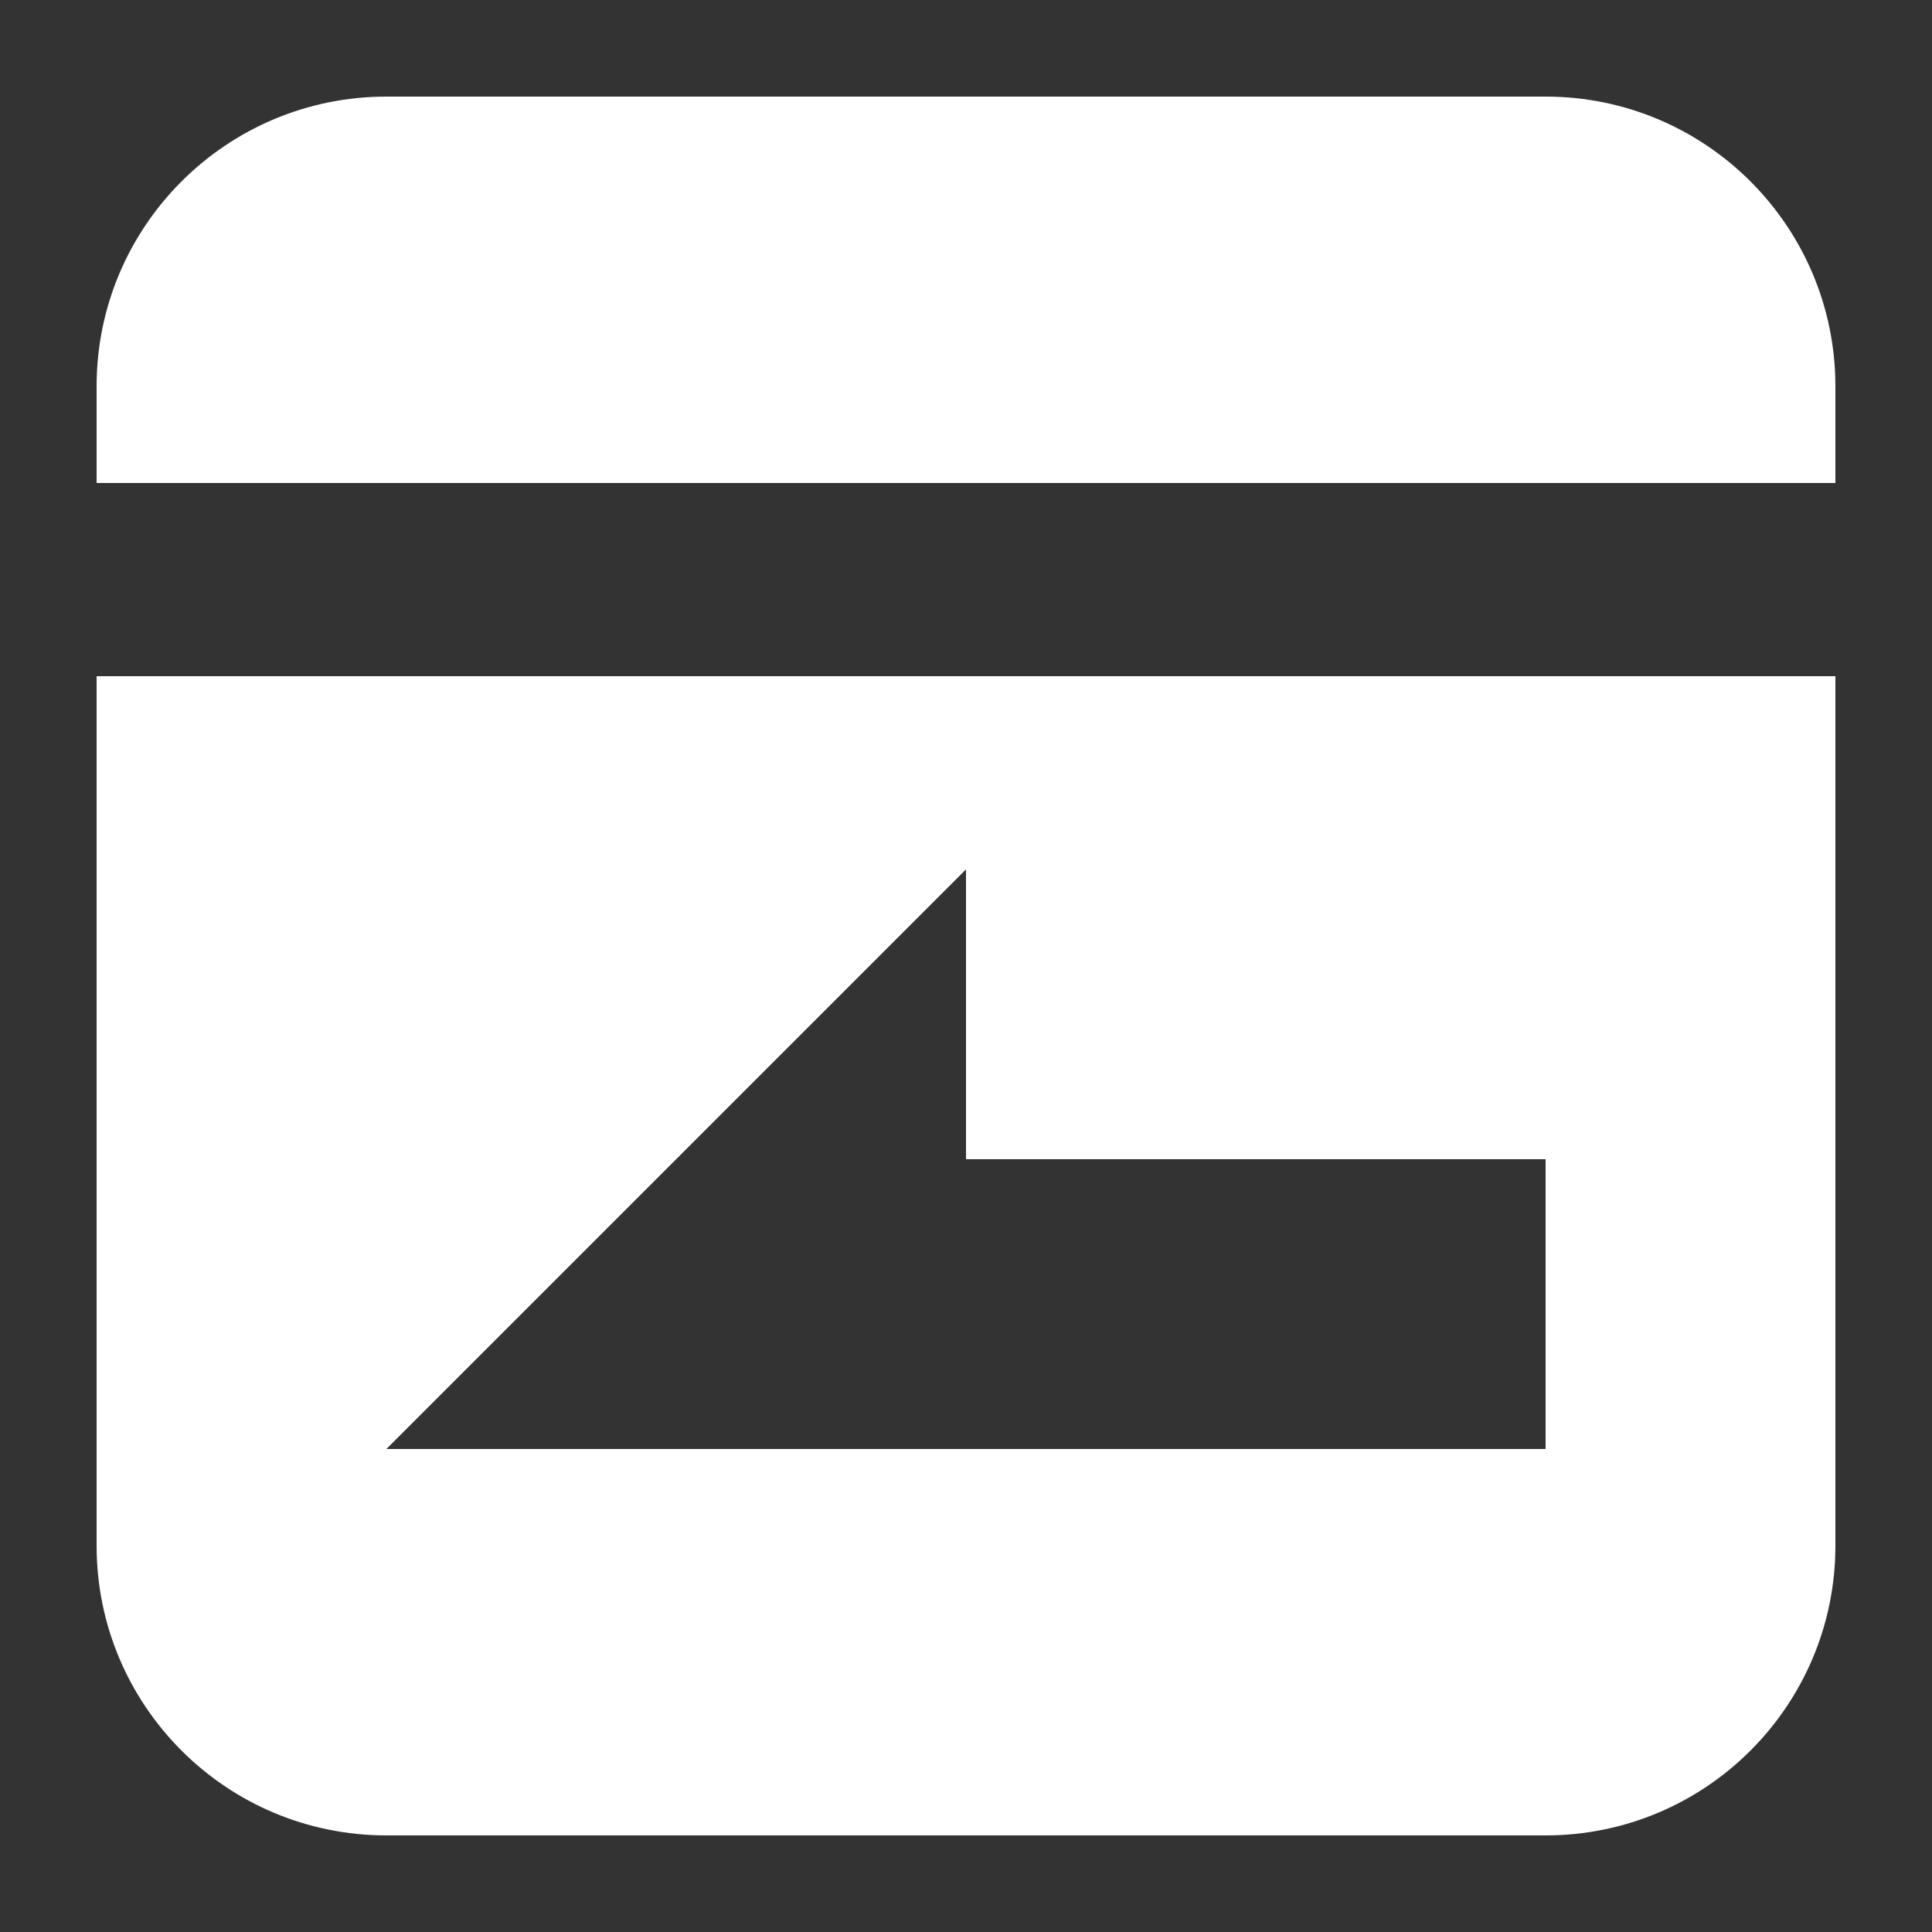
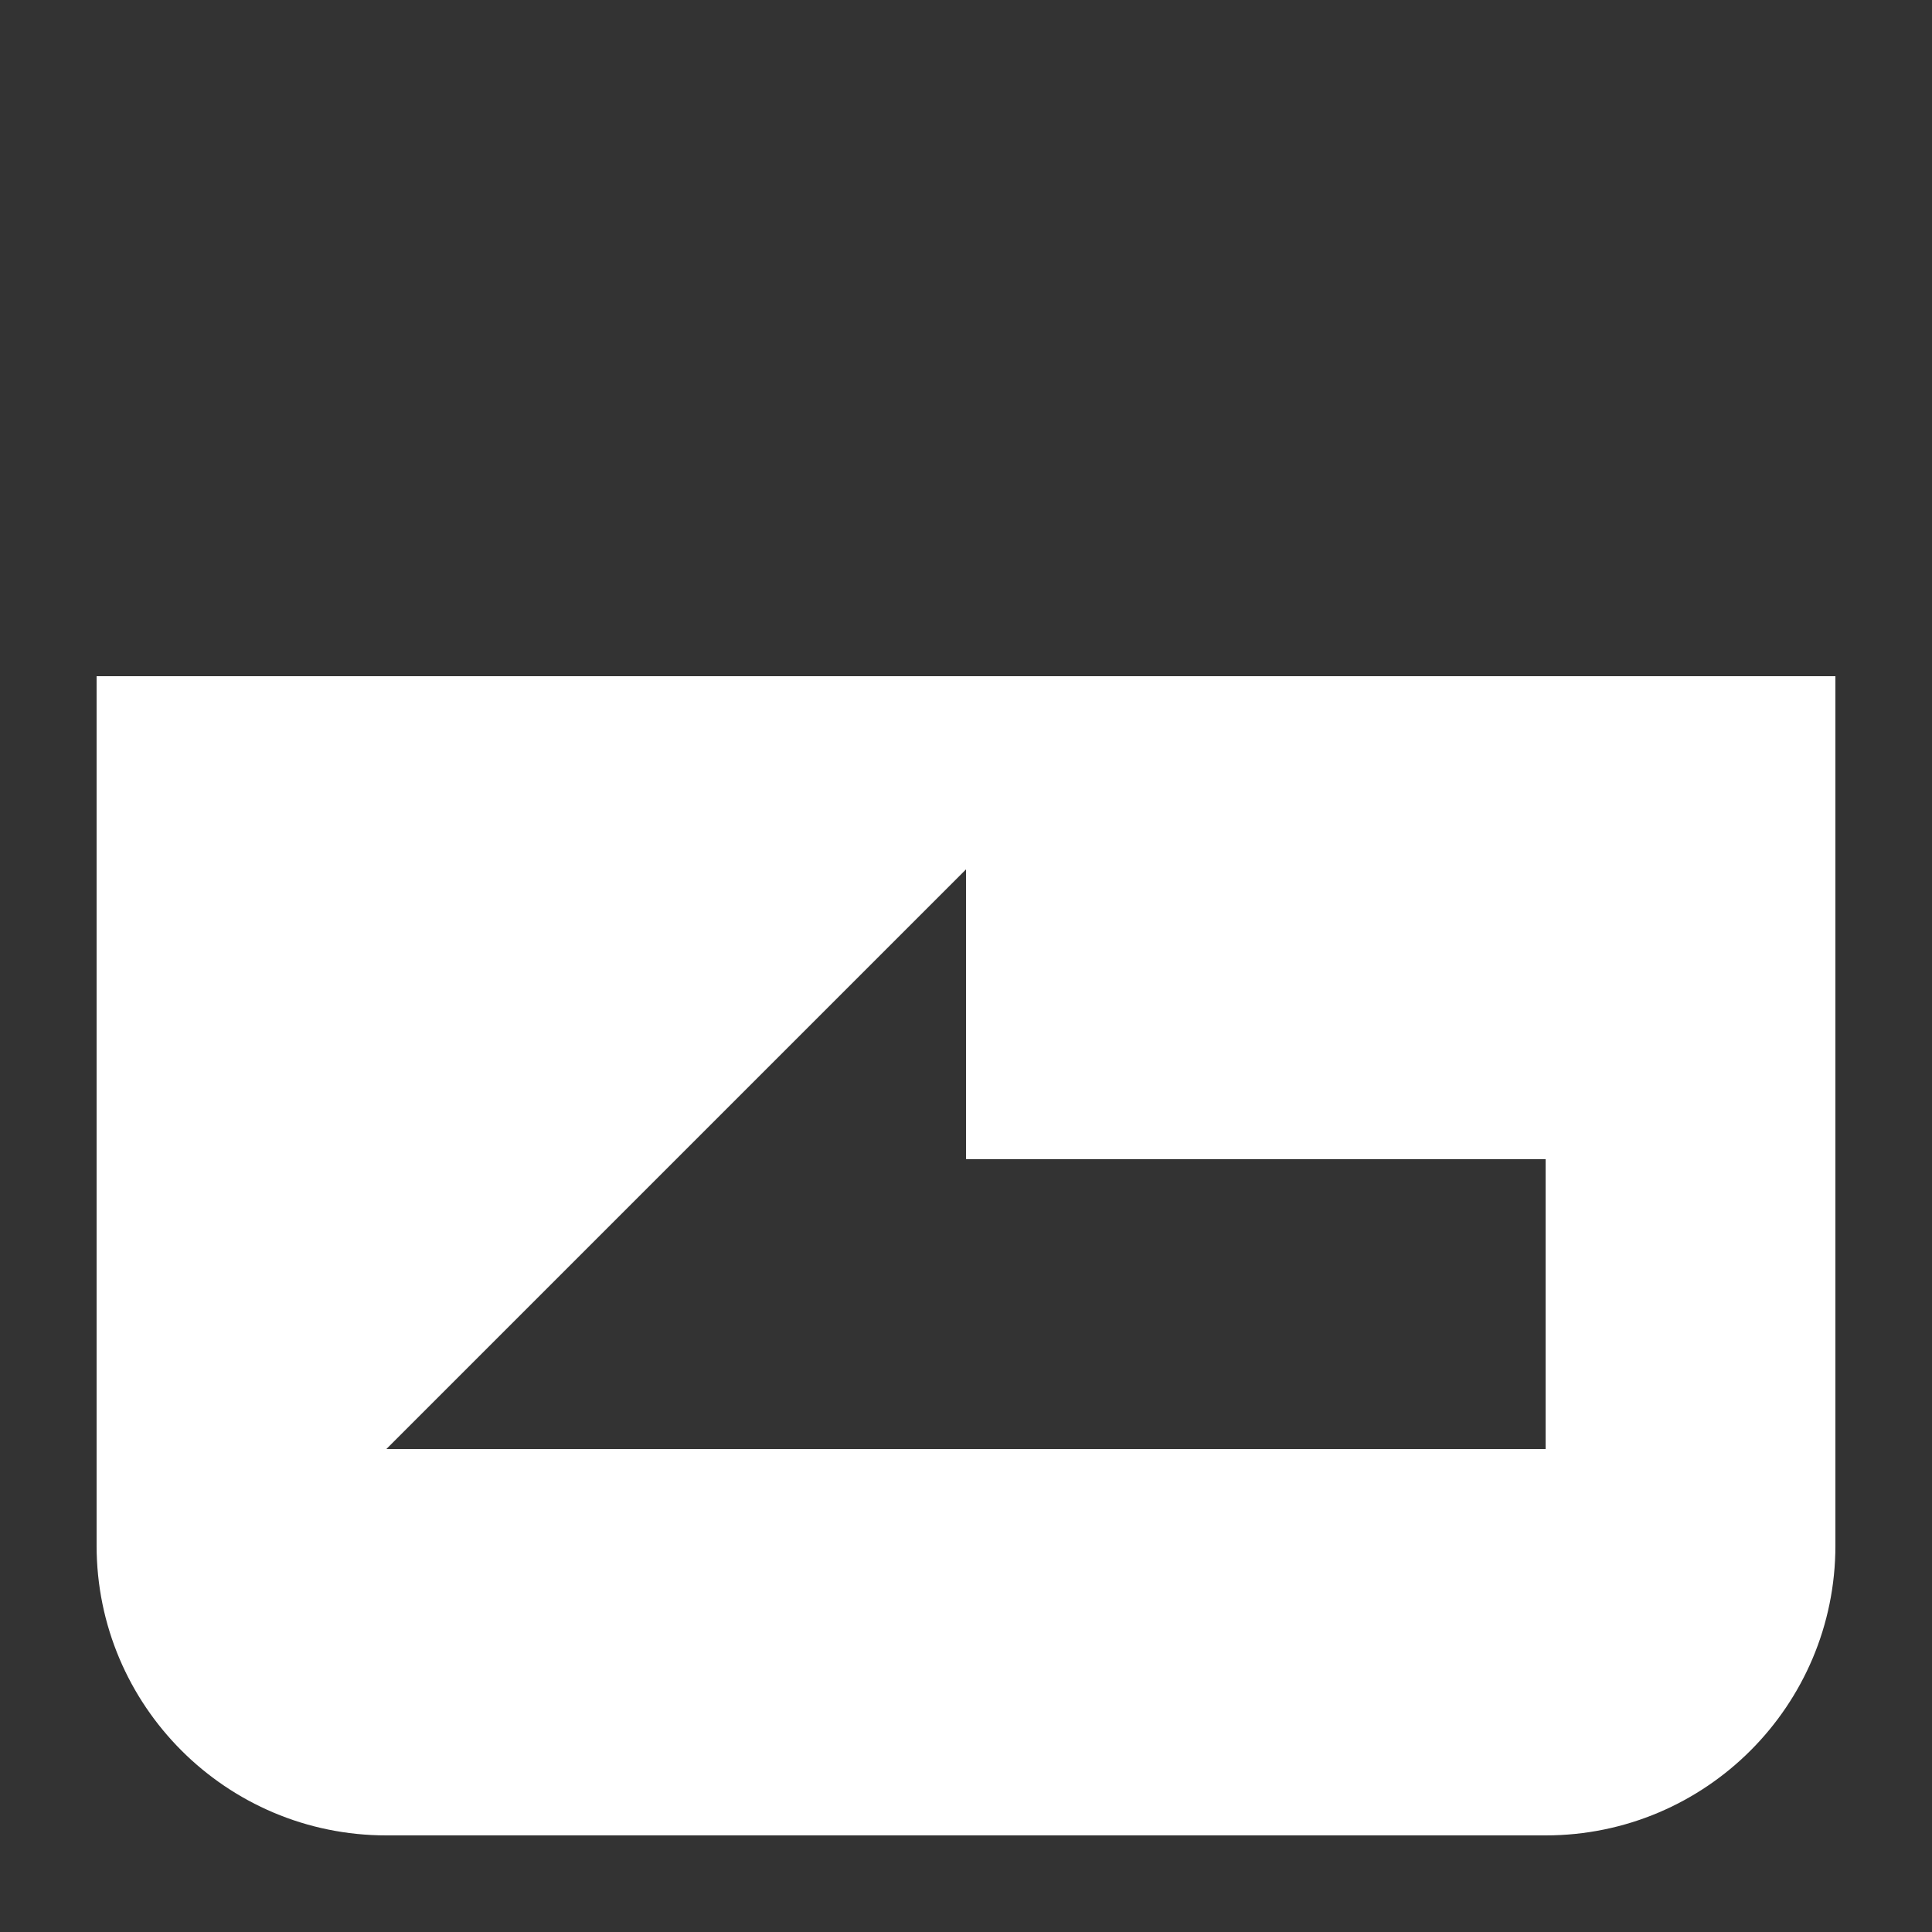
<svg xmlns="http://www.w3.org/2000/svg" width="20" height="20" viewBox="0 0 20 20" fill="none">
  <rect x="0" y="0" width="20" height="20" fill="#333333" stroke="none" />
-   <path d="M1 4C1 2.343 2.343 1 4 1H16C17.657 1 19 2.343 19 4V5H1V4Z" fill="white" />
  <path d="M19 16C19 17.657 17.657 19 16 19H4C2.343 19 1 17.657 1 16V7H19V16ZM4 15H16V12H10V9L4 15Z" fill="white" />
</svg>